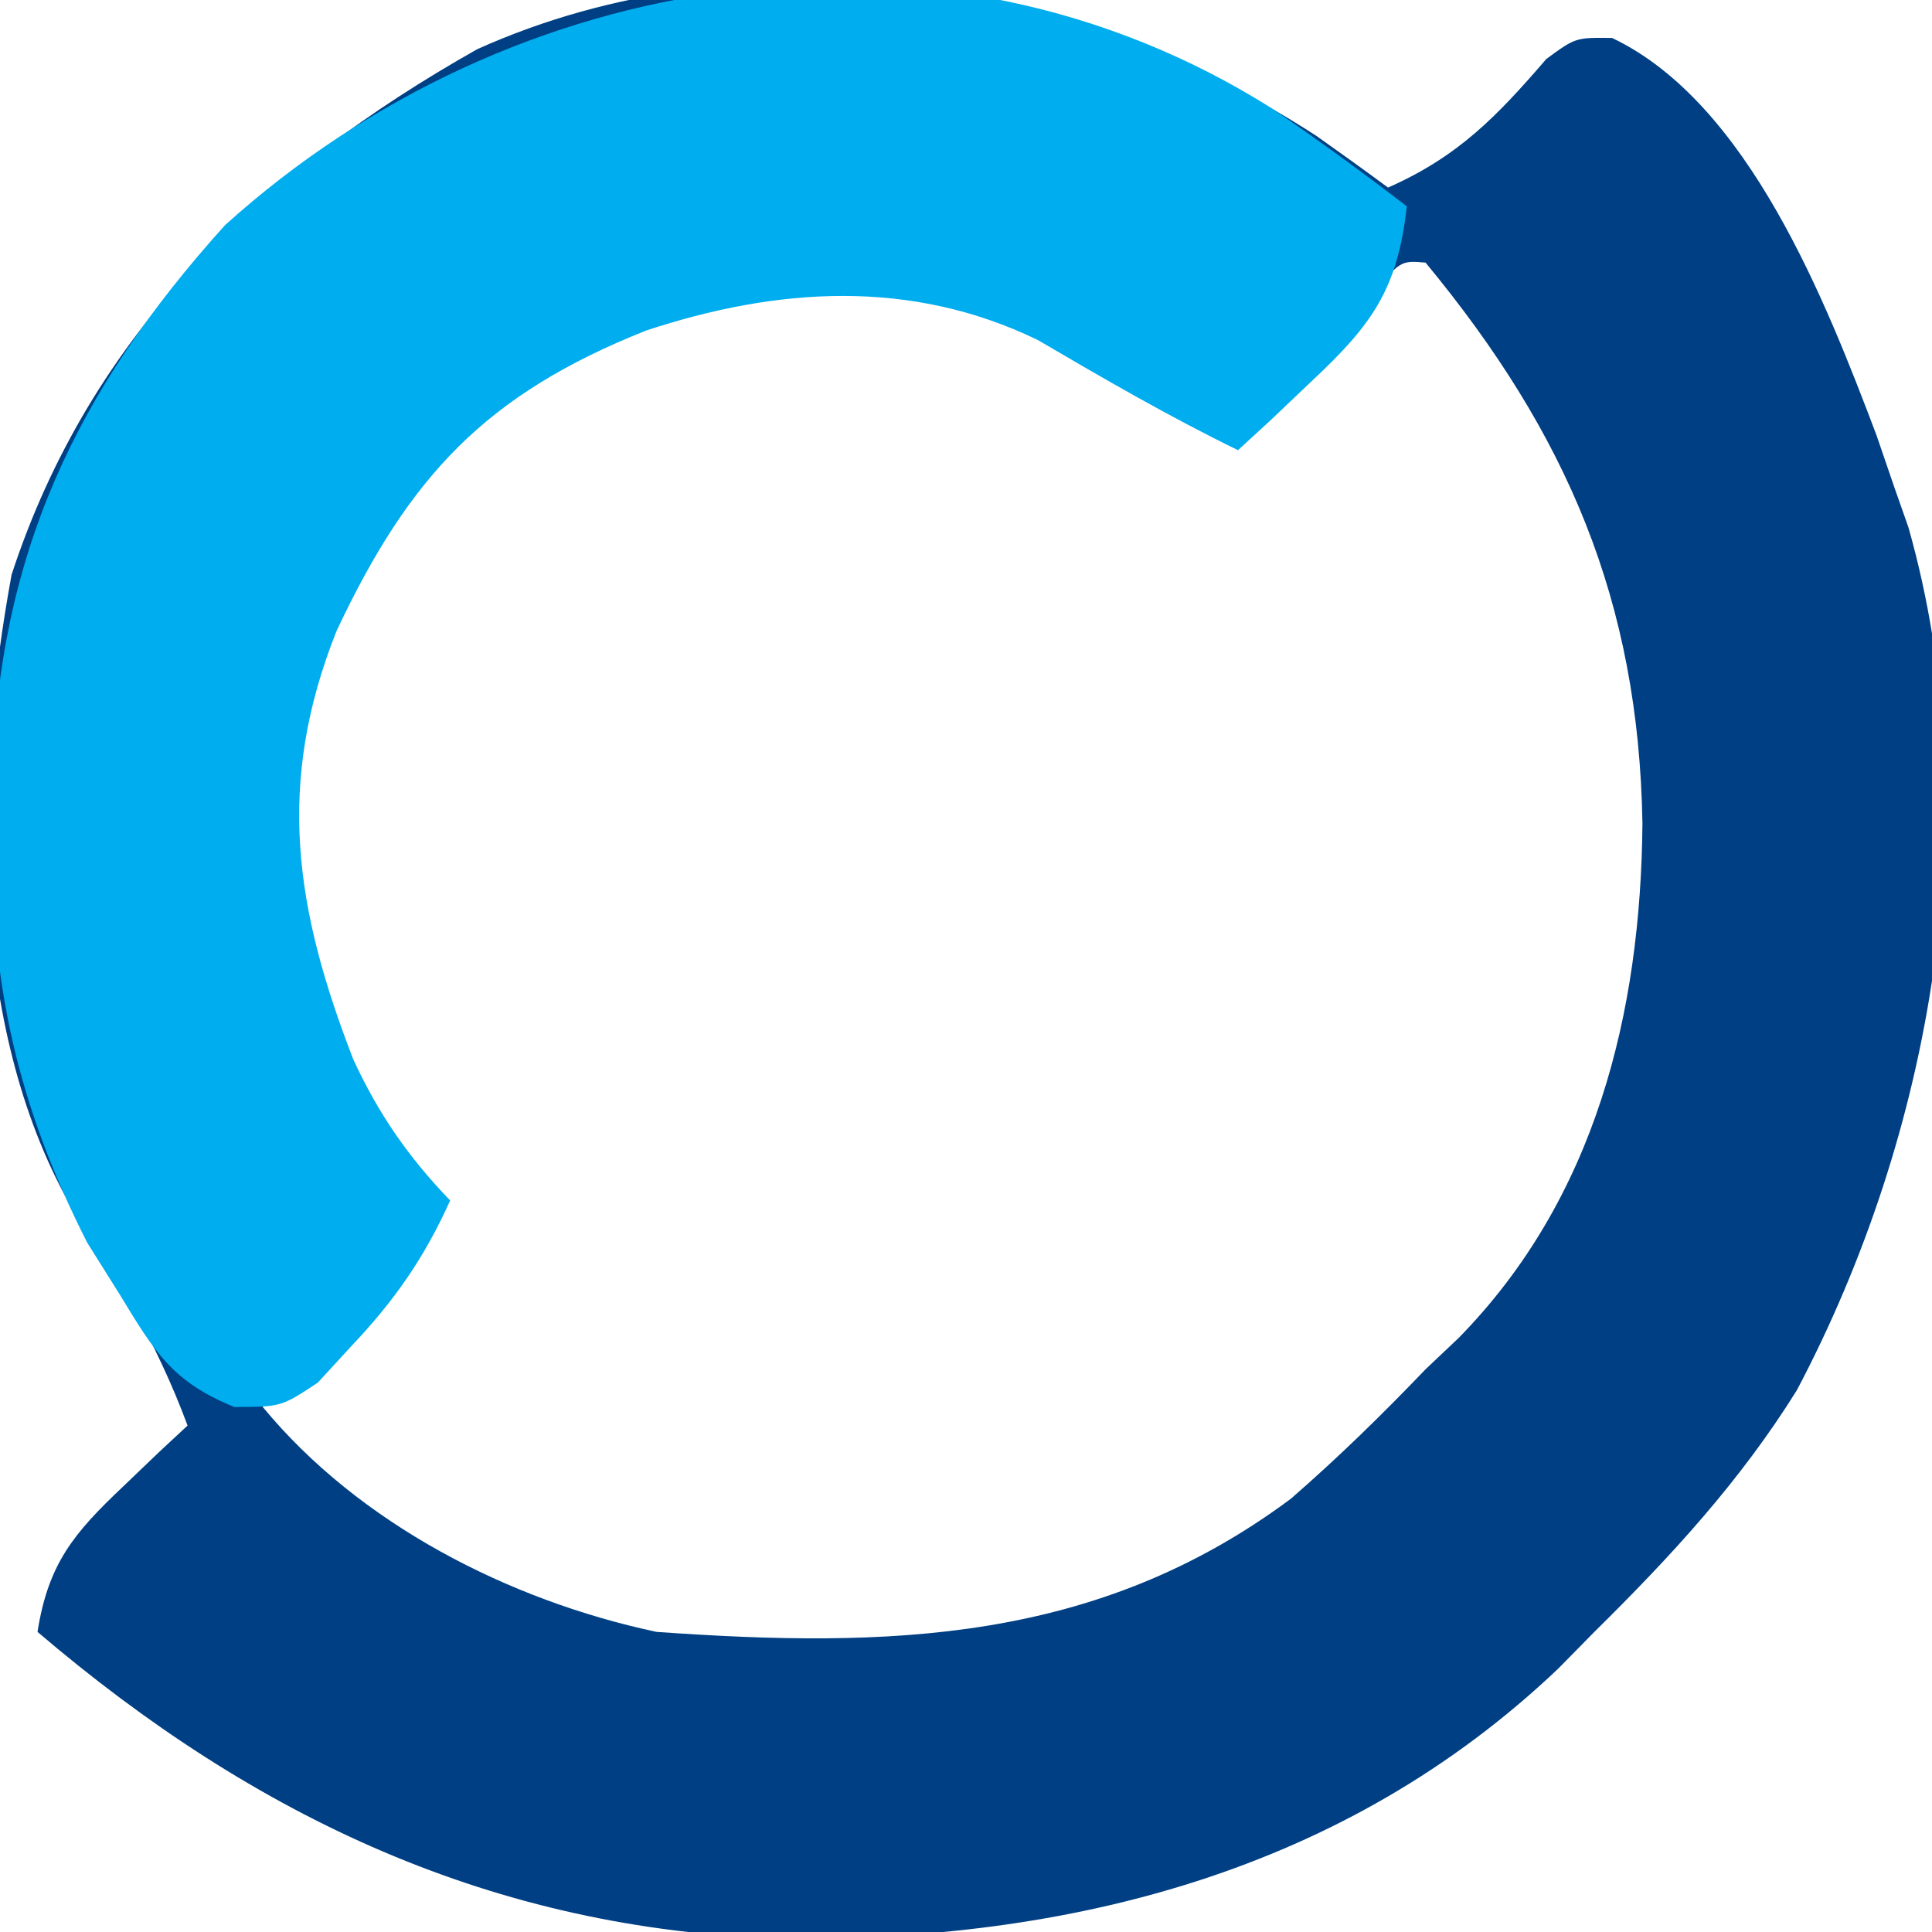
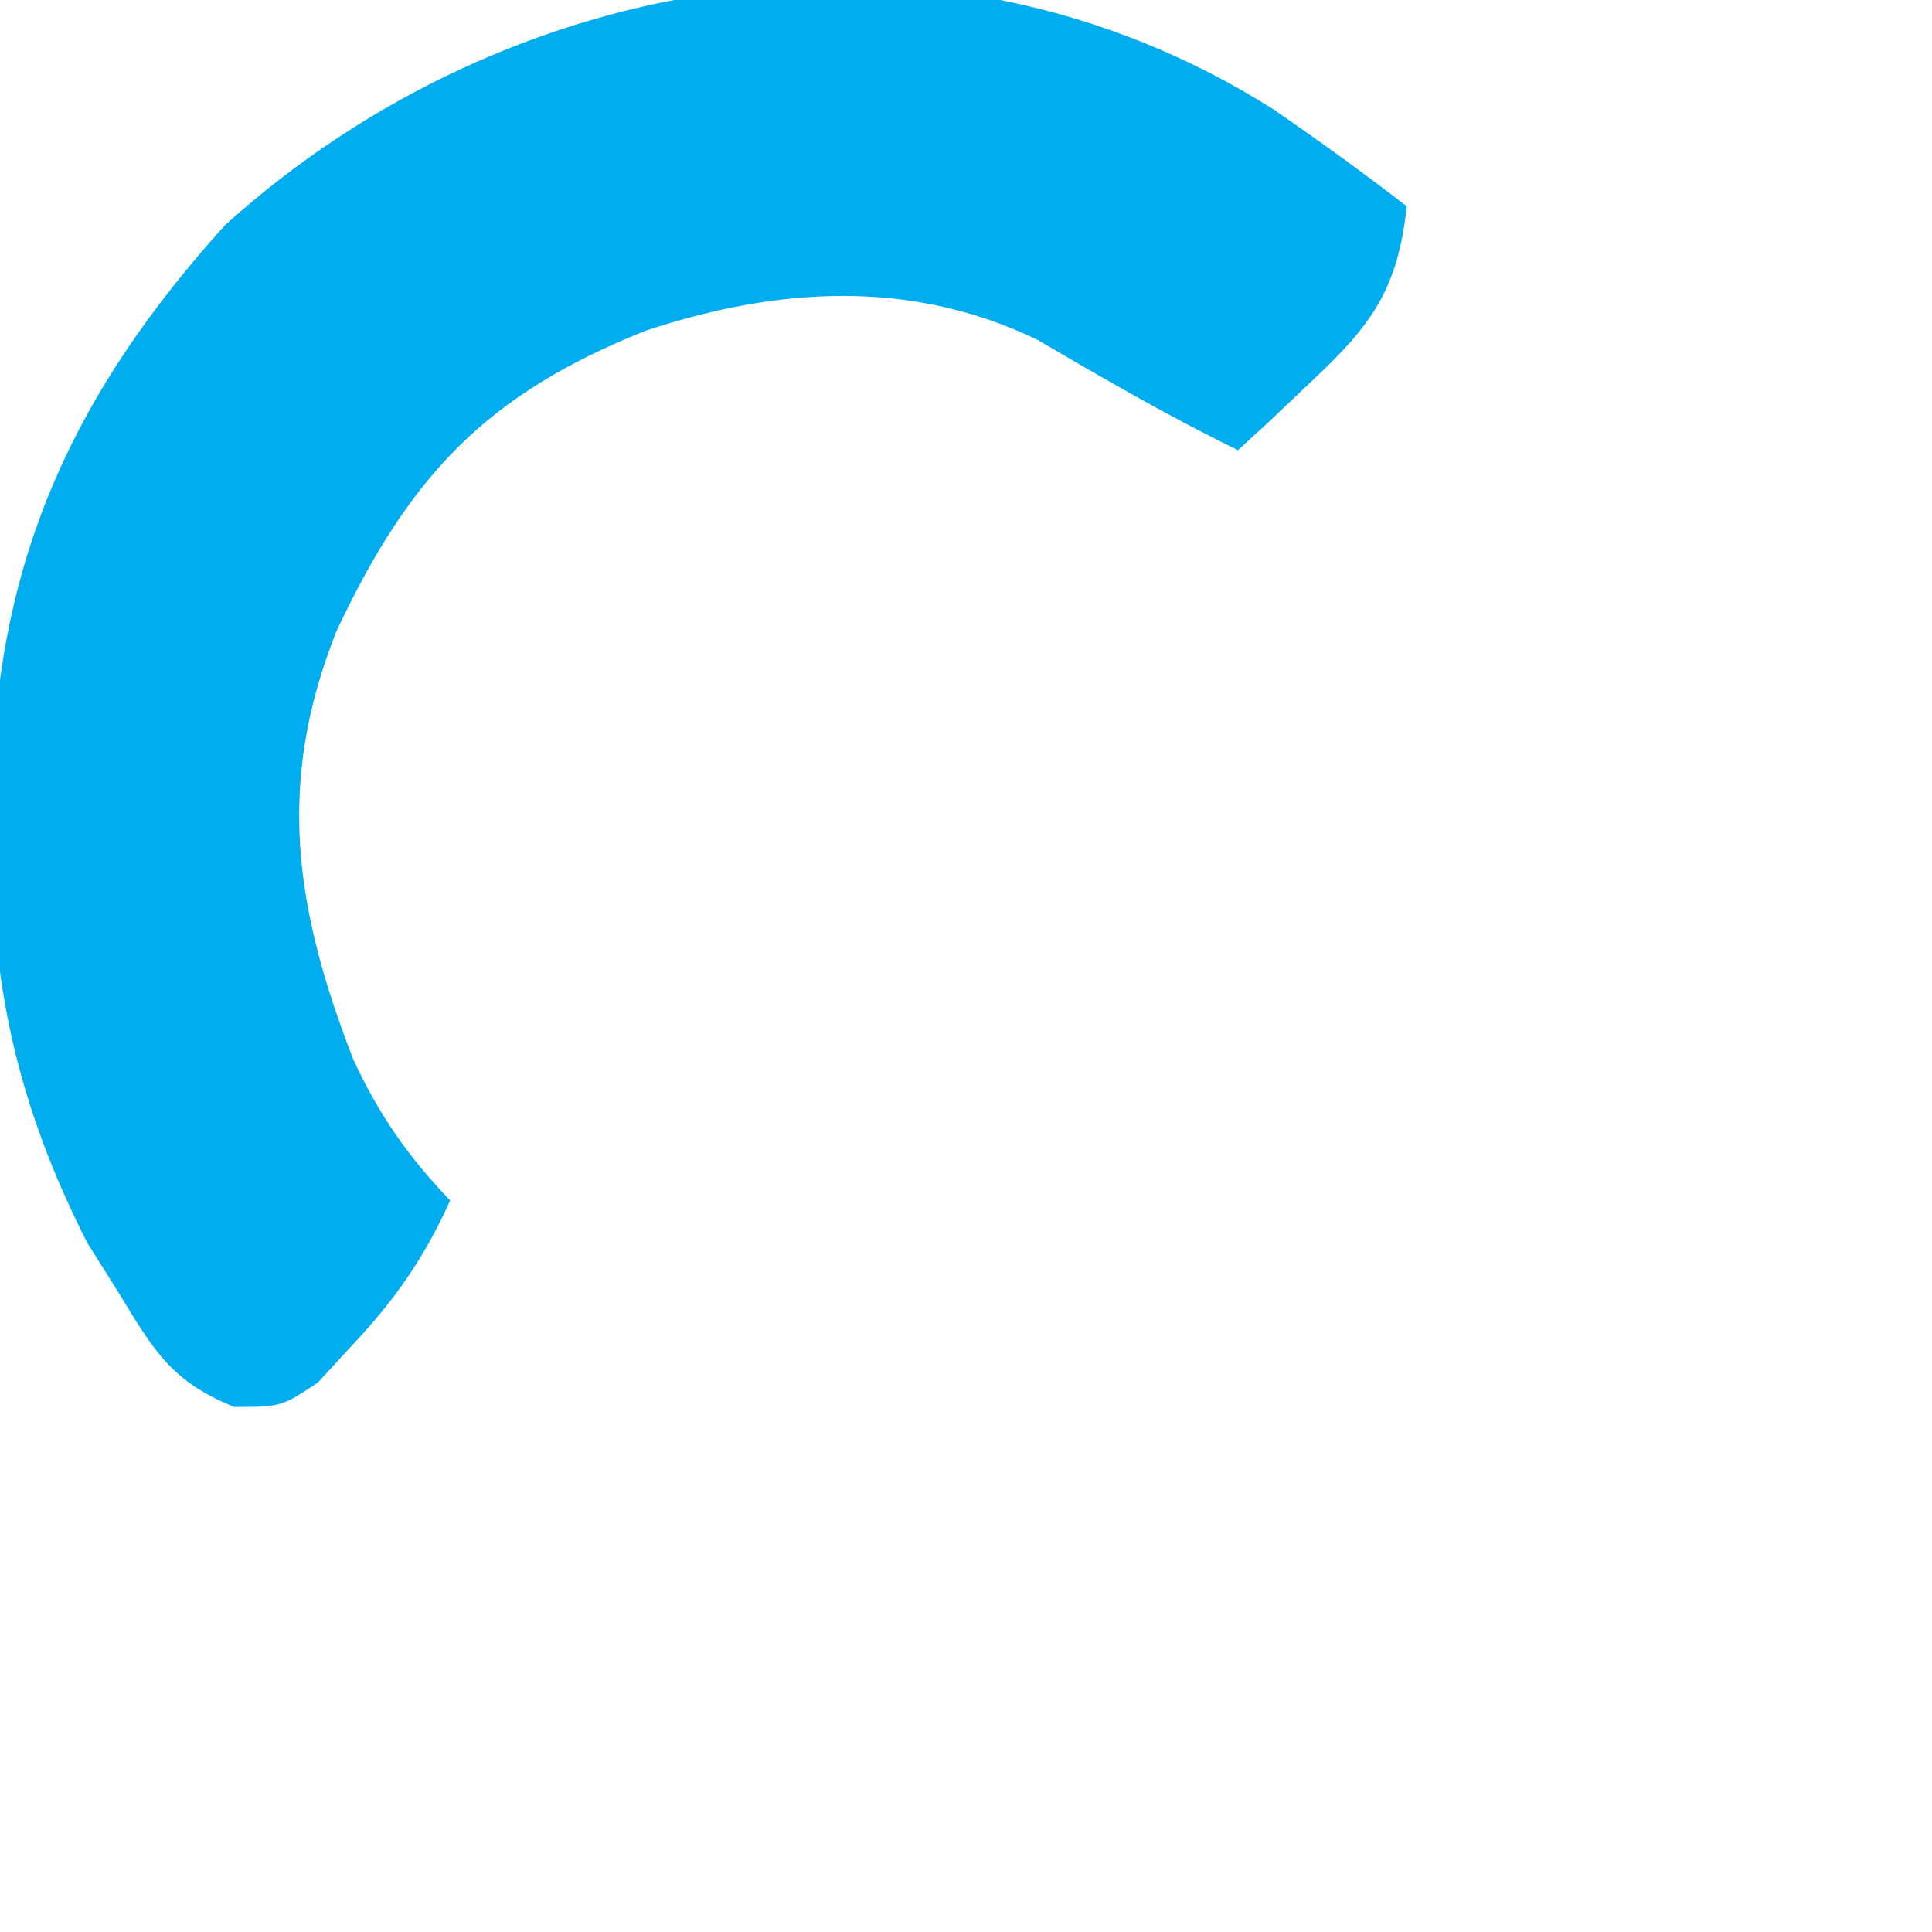
<svg xmlns="http://www.w3.org/2000/svg" version="1.1" width="103" height="103">
-   <path d="M0 0 C1.279 0.905 2.553 1.817 3.812 2.75 C7.559 1.095 9.614 -1.047 12.25 -4.105 C13.812 -5.25 13.812 -5.25 15.754 -5.227 C23.023 -1.778 27.154 8.826 29.848 15.938 C30.166 16.866 30.484 17.794 30.812 18.75 C31.059 19.451 31.305 20.152 31.559 20.875 C35.857 36.052 32.822 53.206 25.609 66.863 C22.581 71.728 18.88 75.738 14.812 79.75 C14.174 80.398 13.536 81.047 12.879 81.715 C1.463 92.561 -13.204 96.254 -28.54 96.102 C-43.88 95.635 -56.593 89.647 -68.188 79.75 C-67.618 76.124 -66.264 74.495 -63.625 72 C-62.984 71.386 -62.344 70.773 -61.684 70.141 C-60.943 69.452 -60.943 69.452 -60.188 68.75 C-61.855 64.245 -64.161 60.471 -66.75 56.445 C-71.898 46.792 -71.509 33.954 -69.57 23.387 C-65.368 10.539 -56.249 1.86 -44.742 -4.629 C-30.399 -11.081 -12.767 -8.314 0 0 Z M2.746 8.719 C1.922 9.554 1.099 10.389 0.25 11.25 C-0.576 12.085 -1.403 12.921 -2.254 13.781 C-3.211 14.756 -3.211 14.756 -4.188 15.75 C-7.855 13.962 -11.353 11.933 -14.871 9.871 C-21.611 6.609 -28.742 7.061 -35.688 9.312 C-44.48 12.808 -49.322 17.904 -53.277 26.418 C-56.467 34.591 -55.461 41.234 -52.344 49.25 C-51.004 52.147 -49.405 54.454 -47.188 56.75 C-48.596 59.965 -50.291 62.072 -52.812 64.5 C-53.76 65.42 -53.76 65.42 -54.727 66.359 C-55.45 67.048 -55.45 67.048 -56.188 67.75 C-51.051 73.987 -43.054 78.074 -35.188 79.75 C-22.839 80.622 -11.726 80.359 -1.379 72.66 C1.153 70.46 3.493 68.171 5.812 65.75 C6.398 65.196 6.983 64.641 7.586 64.07 C14.873 56.635 17.292 46.754 17.375 36.625 C17.167 24.791 13.376 15.902 5.812 6.75 C4.457 6.635 4.457 6.635 2.746 8.719 Z" fill="#003F83" transform="translate(70.188,7.25)" />
  <path d="M0 0 C2.428 1.665 4.791 3.377 7.121 5.176 C6.634 9.591 5.271 11.48 2.059 14.488 C1.325 15.186 0.592 15.883 -0.164 16.602 C-0.73 17.121 -1.296 17.641 -1.879 18.176 C-5.546 16.388 -9.044 14.359 -12.562 12.297 C-19.348 9.013 -26.469 9.496 -33.441 11.801 C-41.965 15.196 -46.048 19.549 -49.934 27.809 C-53.192 35.968 -52.153 42.66 -49.035 50.676 C-47.695 53.573 -46.096 55.879 -43.879 58.176 C-45.264 61.253 -46.869 63.542 -49.191 65.988 C-49.765 66.613 -50.339 67.239 -50.93 67.883 C-52.879 69.176 -52.879 69.176 -55.383 69.188 C-58.714 67.837 -59.647 66.228 -61.504 63.176 C-62.074 62.268 -62.643 61.361 -63.23 60.426 C-66.952 53.088 -68.418 46.514 -68.316 38.301 C-68.307 37.422 -68.298 36.544 -68.289 35.639 C-67.973 23.79 -63.84 14.991 -55.879 6.176 C-40.639 -7.587 -17.816 -11.289 0 0 Z" fill="#00ADEE" transform="translate(67.879,5.824)" />
</svg>